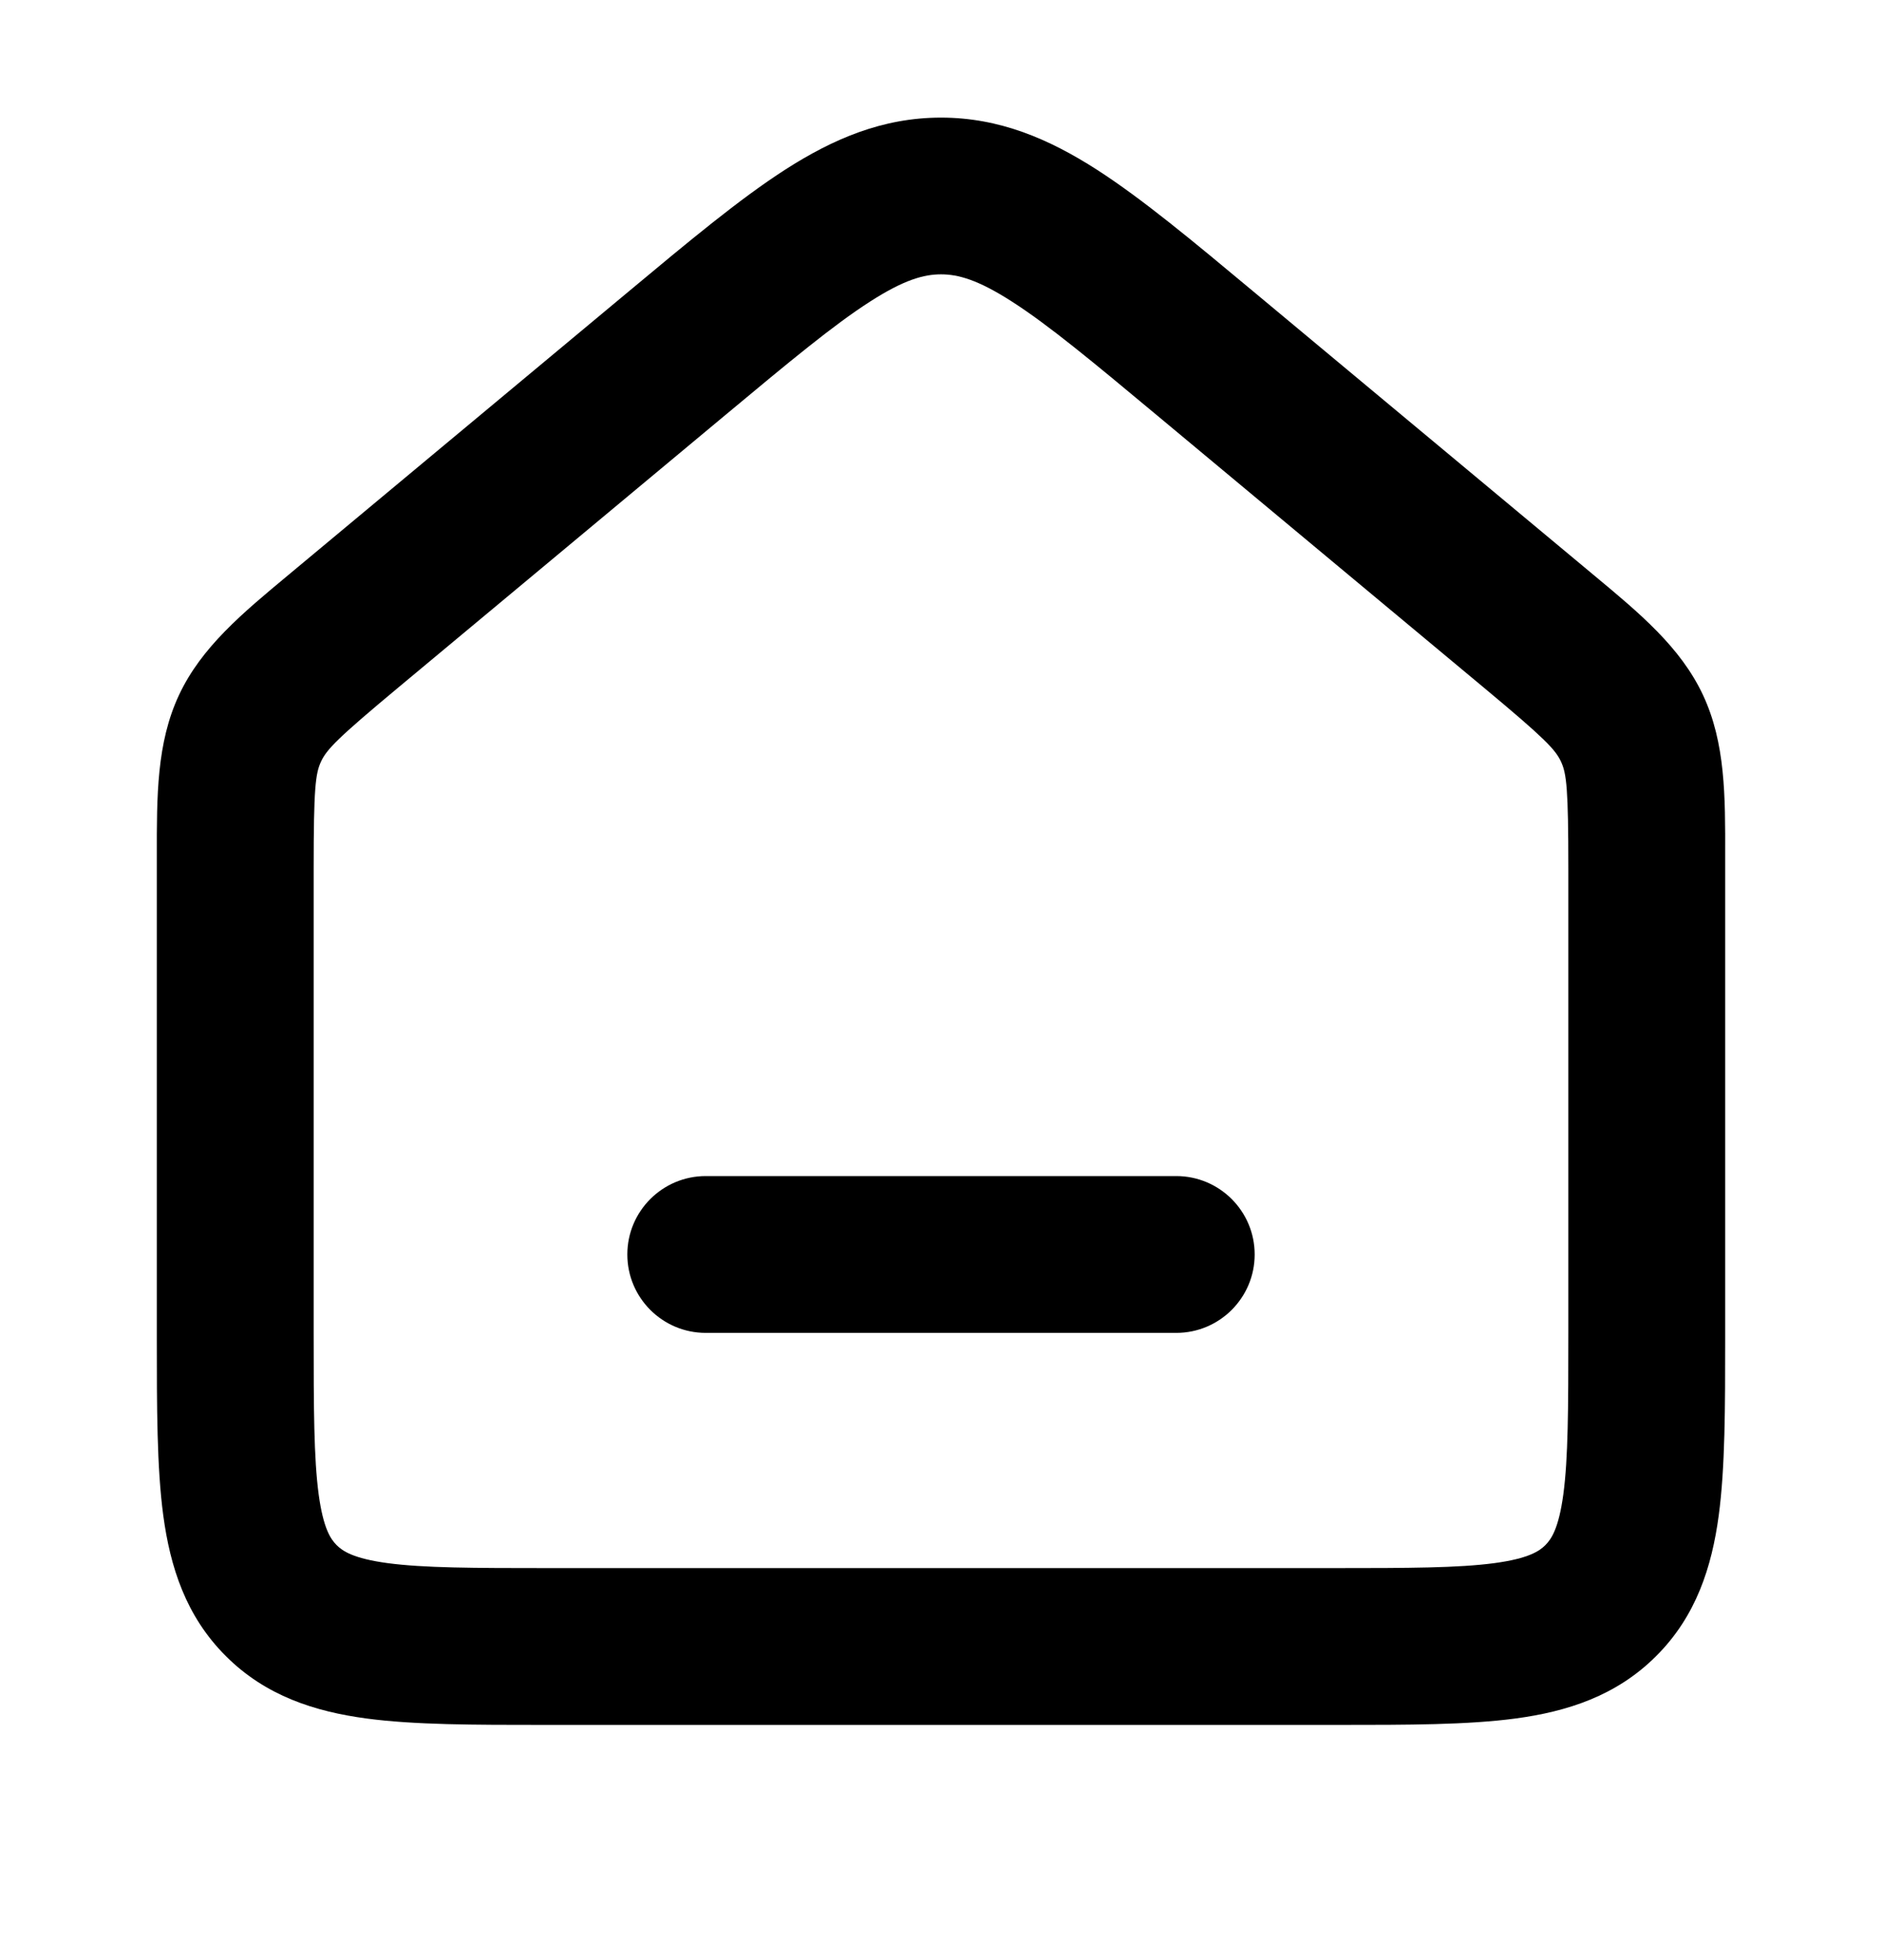
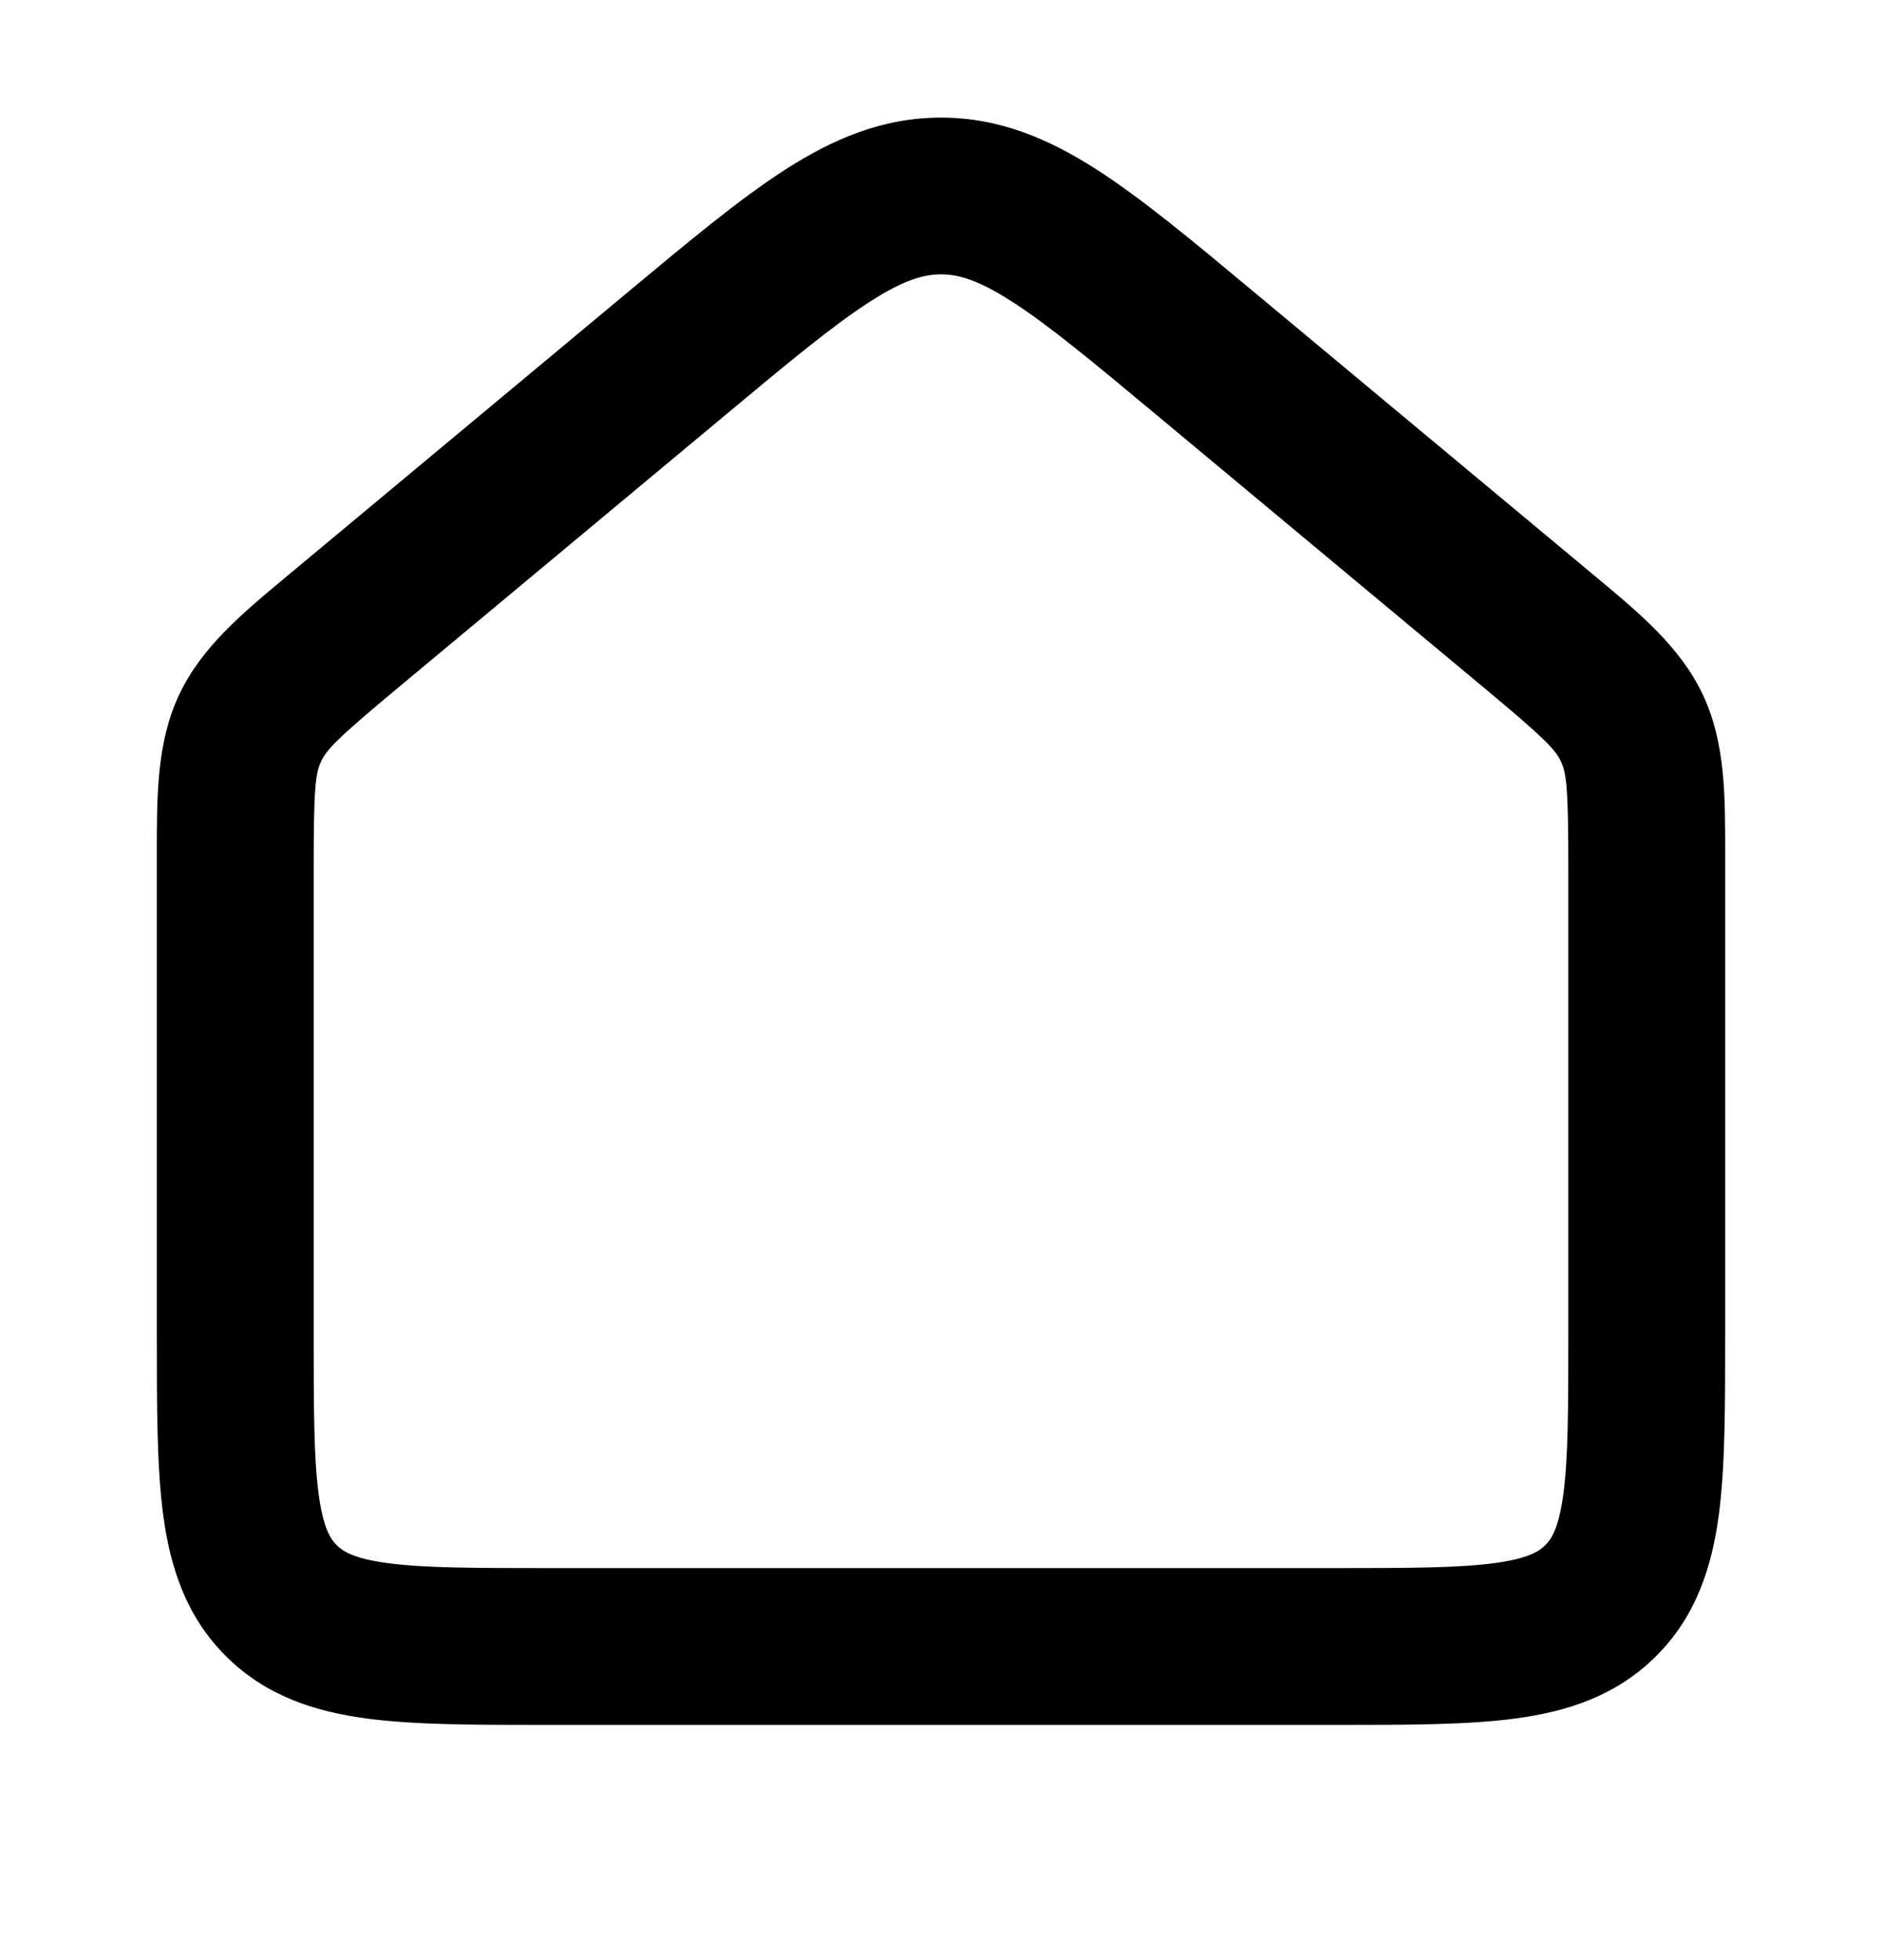
<svg xmlns="http://www.w3.org/2000/svg" width="24" height="25" viewBox="0 0 24 25" fill="none">
  <path fill-rule="evenodd" clip-rule="evenodd" d="M11.093 3.848C10.632 4.144 10.078 4.603 9.247 5.296L5.079 8.769C4.3 9.418 4.167 9.558 4.094 9.713C4.022 9.867 4 10.059 4 11.073V17C4 17.971 4.002 18.599 4.064 19.061C4.123 19.495 4.217 19.631 4.293 19.707C4.369 19.783 4.505 19.877 4.939 19.936C5.401 19.998 6.029 20 7 20H17C17.971 20 18.599 19.998 19.061 19.936C19.495 19.877 19.631 19.783 19.707 19.707C19.783 19.631 19.877 19.495 19.936 19.061C19.998 18.599 20 17.971 20 17V11.073C20 10.059 19.978 9.867 19.906 9.713C19.833 9.558 19.7 9.418 18.921 8.769L14.753 5.296C13.922 4.603 13.368 4.144 12.907 3.848C12.469 3.566 12.216 3.499 12 3.499C11.784 3.499 11.531 3.566 11.093 3.848ZM10.011 2.165C10.624 1.771 11.256 1.5 12 1.5C12.744 1.5 13.376 1.771 13.989 2.165C14.567 2.537 15.215 3.077 15.986 3.72L20.201 7.232C20.241 7.266 20.282 7.3 20.322 7.333C20.909 7.821 21.431 8.254 21.717 8.864C22.003 9.475 22.002 10.153 22 10.916C22 10.968 22 11.021 22 11.073L22 17.066C22 17.952 22 18.716 21.918 19.328C21.83 19.983 21.631 20.612 21.121 21.121C20.612 21.631 19.983 21.83 19.328 21.918C18.716 22 17.952 22 17.066 22H6.934C6.048 22 5.284 22 4.672 21.918C4.017 21.83 3.388 21.631 2.879 21.121C2.369 20.612 2.17 19.983 2.082 19.328C2 18.716 2 17.952 2 17.066L2 11.073C2 11.021 2 10.968 2 10.916C1.999 10.153 1.997 9.475 2.283 8.864C2.569 8.254 3.091 7.821 3.678 7.333C3.718 7.3 3.759 7.266 3.799 7.232L8.014 3.72C8.785 3.077 9.433 2.537 10.011 2.165Z" fill="black" />
-   <path fill-rule="evenodd" clip-rule="evenodd" d="M8 16C8 15.448 8.448 15 9 15H15C15.552 15 16 15.448 16 16C16 16.552 15.552 17 15 17H9C8.448 17 8 16.552 8 16Z" fill="black" />
</svg>